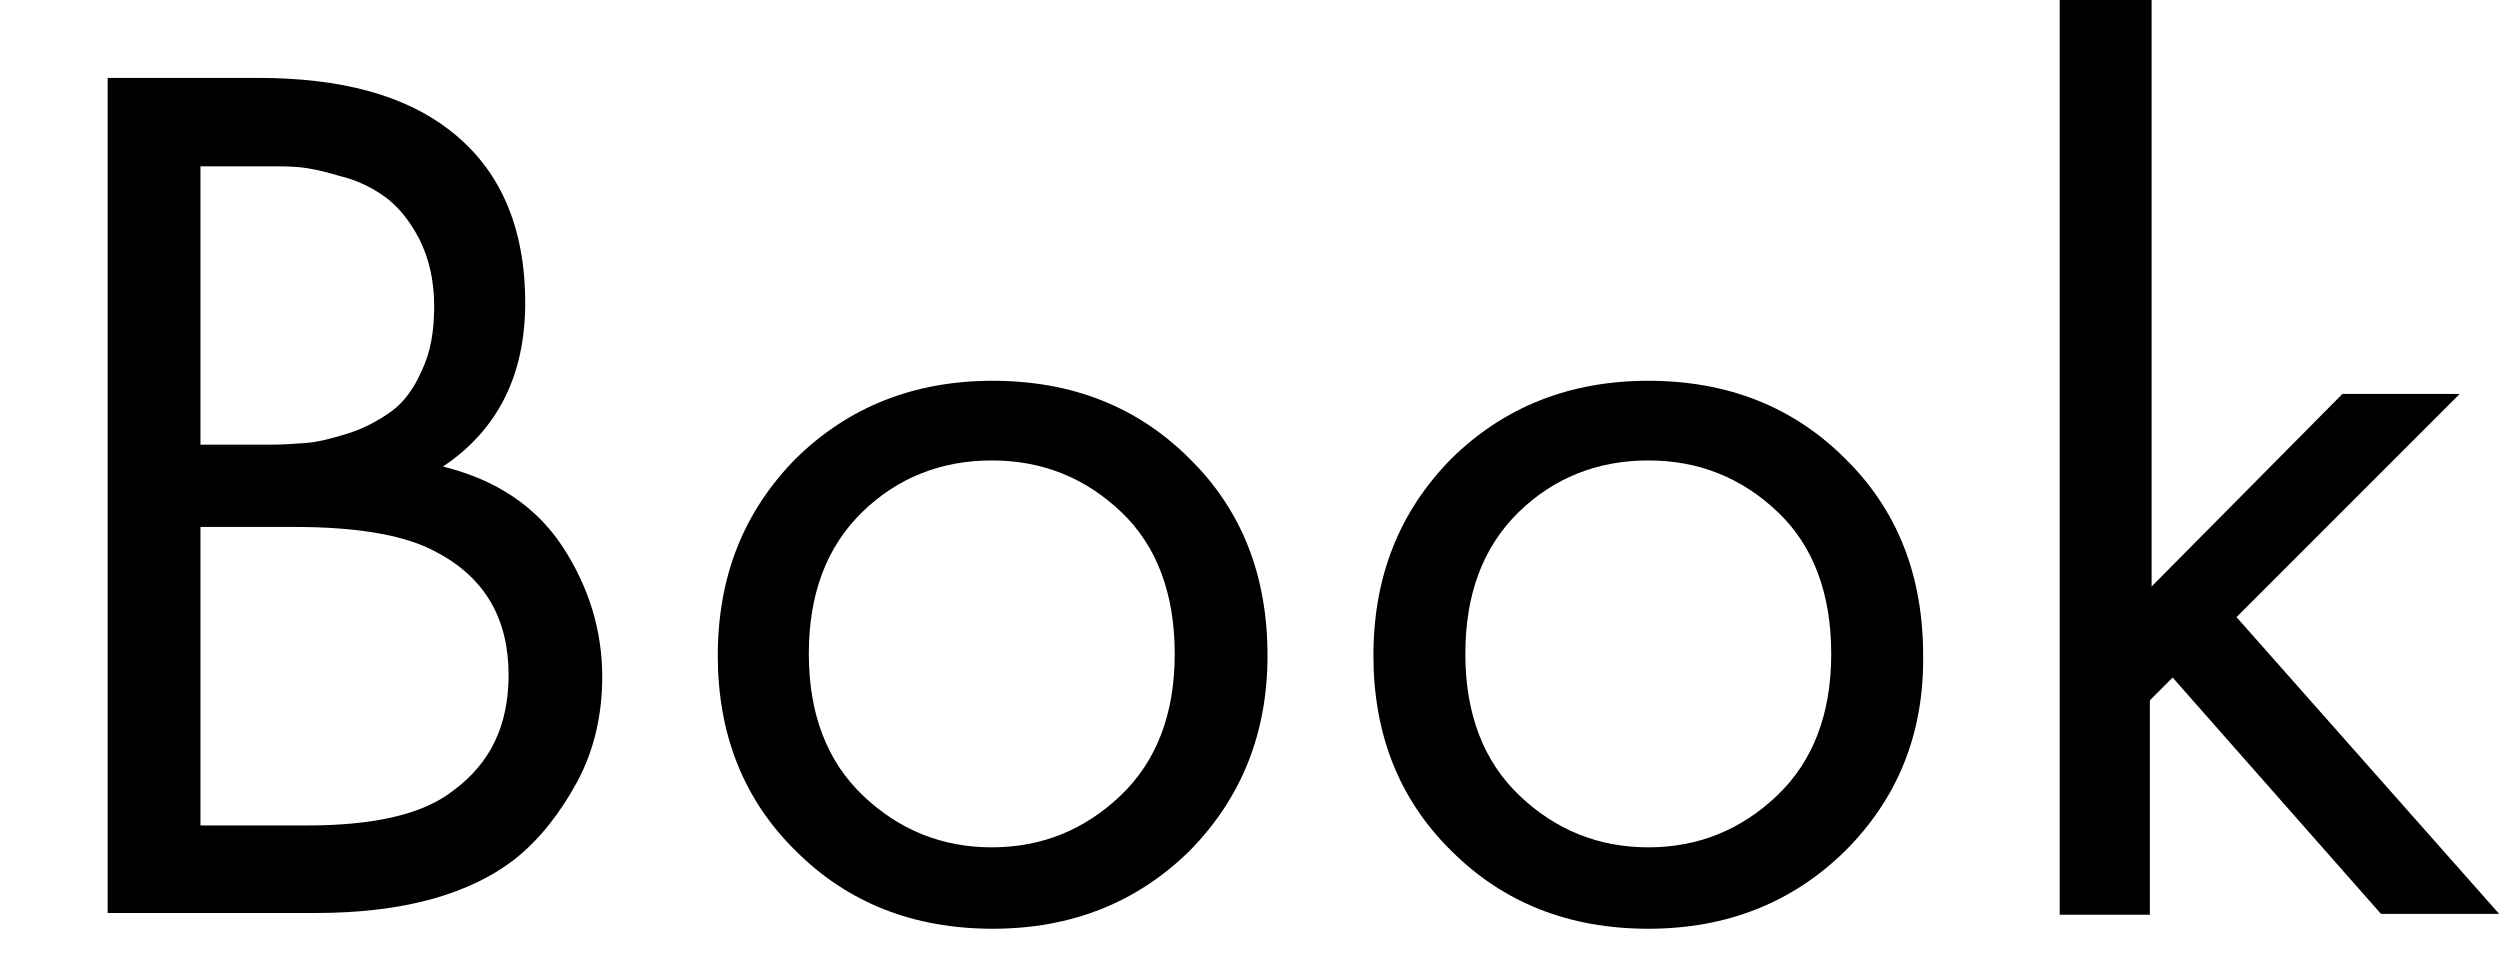
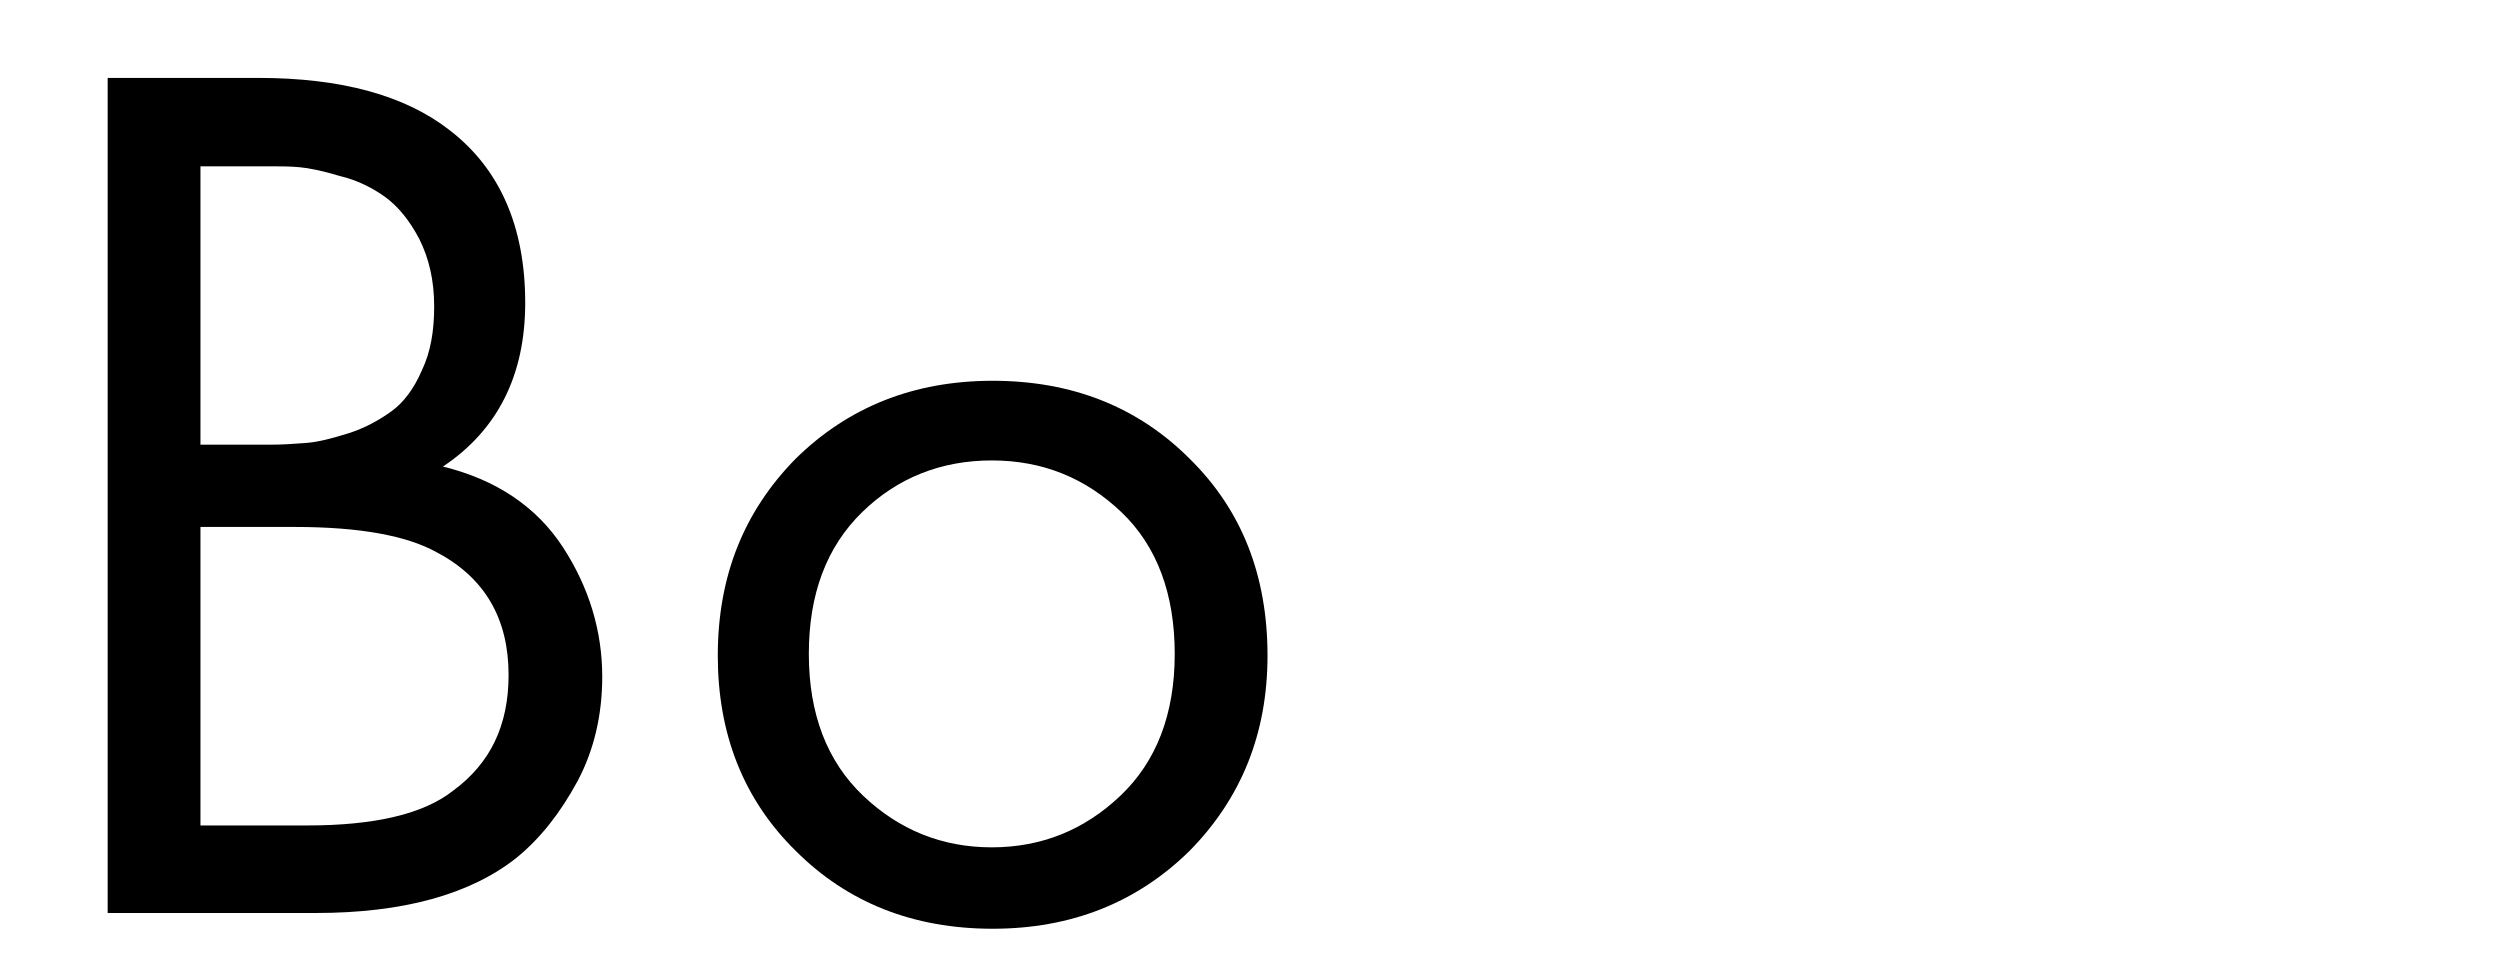
<svg xmlns="http://www.w3.org/2000/svg" version="1.1" id="Layer_1" x="0px" y="0px" viewBox="0 0 285.6 109.4" style="enable-background:new 0 0 285.6 109.4;" xml:space="preserve">
  <g>
    <path d="M12.3,8.9h17.2c9.5,0,16.8,2,21.9,6c5.7,4.4,8.6,11,8.6,19.7c0,8.2-3.1,14.5-9.4,18.7c6.1,1.5,10.7,4.6,13.7,9.2 c3,4.6,4.5,9.6,4.5,14.8c0,4.3-0.9,8.3-2.8,11.9C64,92.9,61.7,95.8,59,98c-5.3,4.2-13,6.3-22.9,6.3H12.3V8.9z M22.9,18.9v31.9h8 c1.4,0,2.8-0.1,4.1-0.2c1.3-0.1,2.9-0.5,4.8-1.1c1.9-0.6,3.5-1.5,4.9-2.5c1.4-1,2.6-2.6,3.5-4.7c1-2.1,1.4-4.5,1.4-7.3 c0-3-0.6-5.5-1.7-7.7c-1.1-2.1-2.4-3.7-3.9-4.8c-1.4-1-3.1-1.9-5.2-2.4c-2-0.6-3.5-0.9-4.6-1c-1.1-0.1-2.1-0.1-3.1-0.1H22.9z M22.9,60.2v34.1h12.2c7.7,0,13.3-1.3,16.7-4c4.2-3.1,6.3-7.4,6.3-13.2c0-6.4-2.7-11.1-8.2-14c-3.4-1.9-8.8-2.9-16.2-2.9H22.9z" />
    <path d="M135.9,97.2c-6,5.9-13.5,8.9-22.5,8.9c-9.1,0-16.6-3-22.5-8.9c-6-5.9-8.9-13.4-8.9-22.3c0-9.1,3-16.5,8.9-22.5 c6-5.9,13.5-8.9,22.5-8.9c9.1,0,16.6,3,22.5,8.9c6,5.9,8.9,13.4,8.9,22.5C144.8,83.8,141.8,91.2,135.9,97.2z M128.1,58.5 c-4.1-3.9-9-5.9-14.8-5.9c-5.8,0-10.8,2-14.8,5.9c-4.1,4-6.1,9.4-6.1,16.2c0,6.9,2.1,12.3,6.2,16.2c4.1,3.9,9,5.9,14.7,5.9 c5.7,0,10.6-2,14.7-5.9c4.1-3.9,6.2-9.3,6.2-16.2C134.2,67.9,132.2,62.4,128.1,58.5z" />
-     <path d="M210.8,97.2c-6,5.9-13.5,8.9-22.5,8.9c-9.1,0-16.6-3-22.5-8.9c-6-5.9-8.9-13.4-8.9-22.3c0-9.1,3-16.5,8.9-22.5 c6-5.9,13.5-8.9,22.5-8.9c9.1,0,16.6,3,22.5,8.9c6,5.9,8.9,13.4,8.9,22.5C219.8,83.8,216.8,91.2,210.8,97.2z M203.1,58.5 c-4.1-3.9-9-5.9-14.8-5.9c-5.8,0-10.8,2-14.8,5.9c-4.1,4-6.1,9.4-6.1,16.2c0,6.9,2.1,12.3,6.2,16.2c4.1,3.9,9,5.9,14.7,5.9 c5.7,0,10.6-2,14.7-5.9c4.1-3.9,6.2-9.3,6.2-16.2C209.2,67.9,207.2,62.4,203.1,58.5z" />
-     <path d="M235.5,0h10.3v67l21.8-22H281l-25.5,25.5l30,33.9h-13.5l-23.8-27l-2.6,2.6v24.5h-10.3V0z" />
  </g>
</svg>